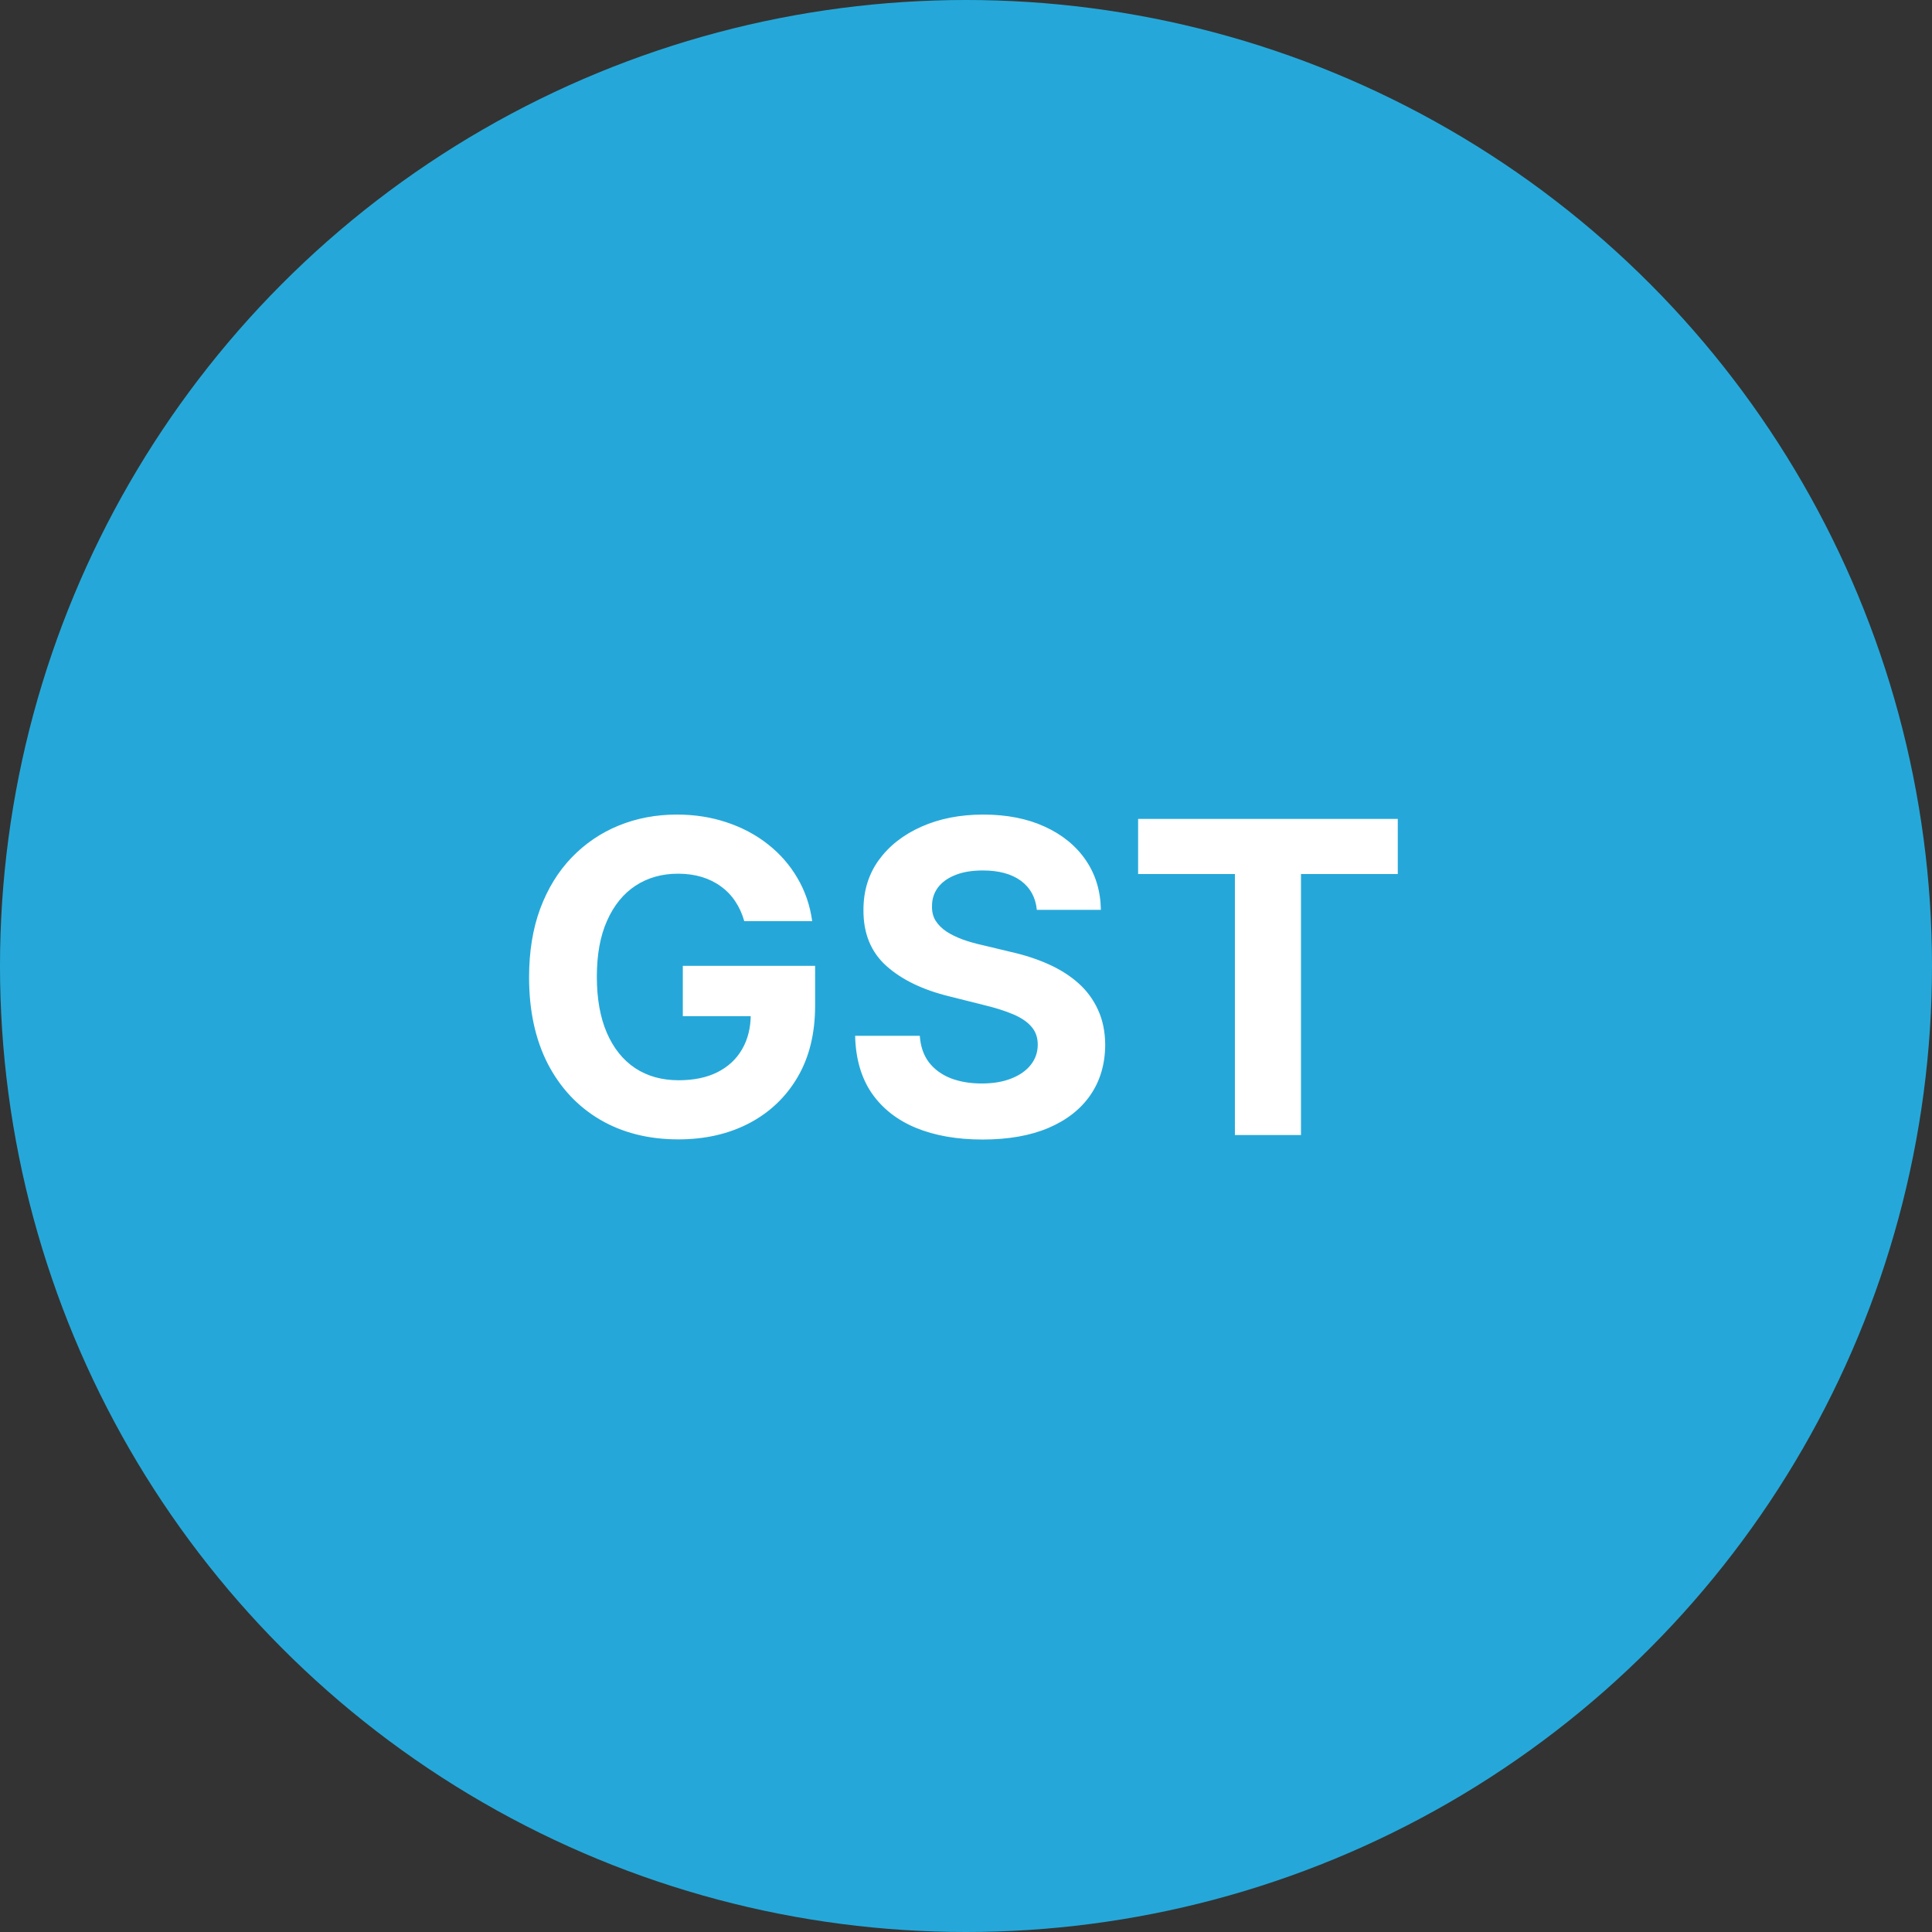
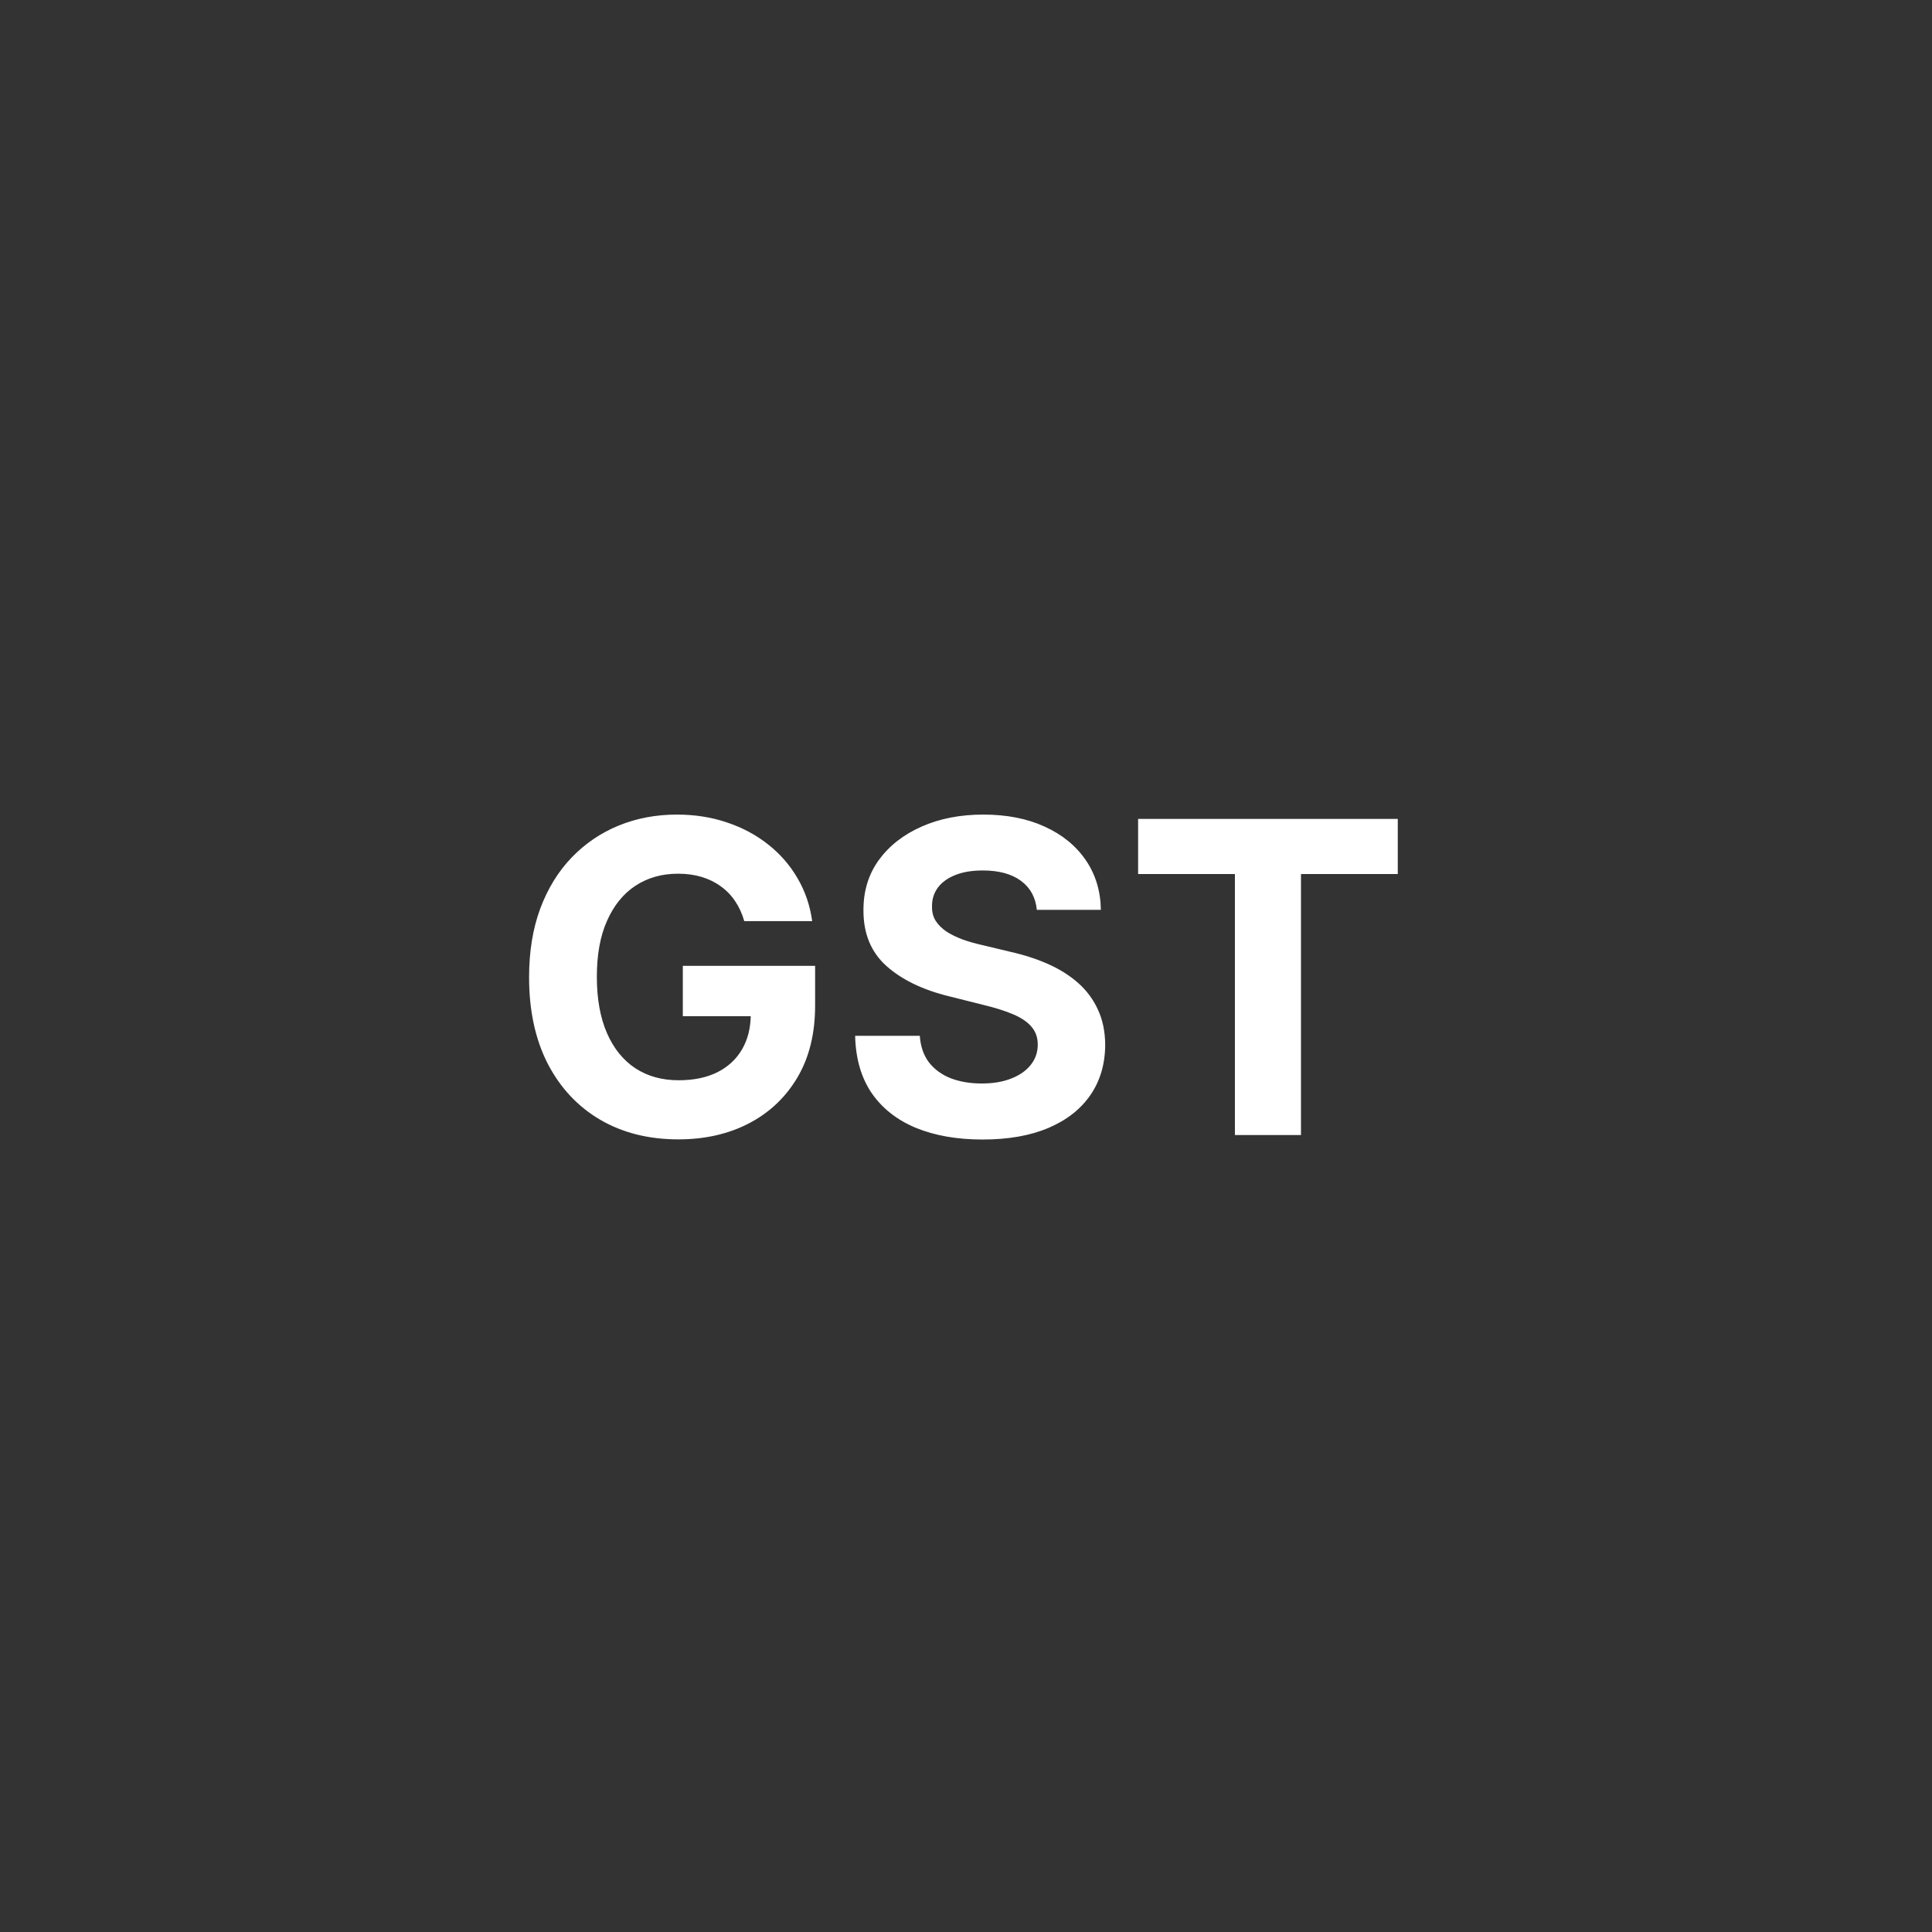
<svg xmlns="http://www.w3.org/2000/svg" width="80" height="80" viewBox="0 0 80 80" fill="none">
  <rect x="0" y="0" width="80" height="80" fill="#333333" stroke="none" />
-   <circle cx="40" cy="40" r="40" fill="#25A8D9" />
  <path d="M30.818 38.141C30.729 37.83 30.603 37.555 30.441 37.316C30.279 37.073 30.081 36.869 29.847 36.702C29.616 36.532 29.352 36.402 29.054 36.312C28.76 36.223 28.434 36.178 28.076 36.178C27.407 36.178 26.819 36.344 26.312 36.677C25.809 37.009 25.417 37.493 25.136 38.128C24.854 38.758 24.714 39.53 24.714 40.442C24.714 41.354 24.852 42.129 25.129 42.769C25.406 43.408 25.798 43.896 26.305 44.232C26.812 44.565 27.411 44.731 28.102 44.731C28.728 44.731 29.263 44.62 29.706 44.398C30.153 44.173 30.494 43.855 30.729 43.446C30.967 43.037 31.087 42.553 31.087 41.995L31.649 42.078H28.274V39.994H33.752V41.644C33.752 42.794 33.509 43.783 33.023 44.609C32.538 45.432 31.869 46.067 31.016 46.514C30.164 46.957 29.188 47.179 28.089 47.179C26.861 47.179 25.783 46.908 24.854 46.367C23.925 45.822 23.201 45.048 22.681 44.047C22.166 43.041 21.908 41.848 21.908 40.467C21.908 39.406 22.061 38.46 22.368 37.629C22.679 36.794 23.114 36.087 23.672 35.507C24.23 34.928 24.88 34.486 25.621 34.184C26.363 33.881 27.166 33.73 28.031 33.73C28.773 33.73 29.463 33.839 30.102 34.056C30.741 34.269 31.308 34.572 31.803 34.964C32.301 35.356 32.708 35.822 33.023 36.364C33.339 36.901 33.541 37.493 33.631 38.141H30.818ZM42.933 37.674C42.882 37.158 42.662 36.758 42.274 36.472C41.886 36.187 41.36 36.044 40.696 36.044C40.244 36.044 39.862 36.108 39.551 36.236C39.24 36.359 39.002 36.532 38.835 36.754C38.673 36.975 38.593 37.227 38.593 37.508C38.584 37.742 38.633 37.947 38.739 38.121C38.85 38.296 39.002 38.447 39.193 38.575C39.385 38.699 39.607 38.807 39.858 38.901C40.11 38.991 40.378 39.068 40.663 39.131L41.84 39.413C42.411 39.541 42.935 39.711 43.412 39.924C43.889 40.137 44.303 40.399 44.652 40.71C45.002 41.021 45.272 41.388 45.464 41.81C45.66 42.231 45.76 42.715 45.764 43.261C45.76 44.062 45.556 44.756 45.151 45.344C44.75 45.928 44.171 46.382 43.412 46.706C42.658 47.026 41.748 47.185 40.683 47.185C39.626 47.185 38.705 47.023 37.921 46.7C37.142 46.376 36.532 45.896 36.093 45.261C35.659 44.622 35.431 43.832 35.409 42.89H38.087C38.117 43.329 38.243 43.695 38.465 43.989C38.691 44.279 38.991 44.499 39.366 44.648C39.745 44.793 40.173 44.865 40.651 44.865C41.12 44.865 41.526 44.797 41.872 44.66C42.221 44.524 42.492 44.334 42.683 44.092C42.875 43.849 42.971 43.57 42.971 43.254C42.971 42.96 42.884 42.713 42.709 42.513C42.538 42.312 42.287 42.142 41.955 42.001C41.627 41.861 41.224 41.733 40.747 41.618L39.321 41.26C38.218 40.992 37.346 40.572 36.707 40.001C36.068 39.43 35.75 38.66 35.754 37.693C35.75 36.901 35.961 36.208 36.387 35.616C36.818 35.023 37.408 34.561 38.158 34.229C38.908 33.896 39.76 33.73 40.715 33.73C41.686 33.73 42.534 33.896 43.259 34.229C43.987 34.561 44.554 35.023 44.959 35.616C45.364 36.208 45.573 36.894 45.585 37.674H42.933ZM47.127 36.191V33.909H57.879V36.191H53.871V47H51.135V36.191H47.127Z" fill="white" />
</svg>